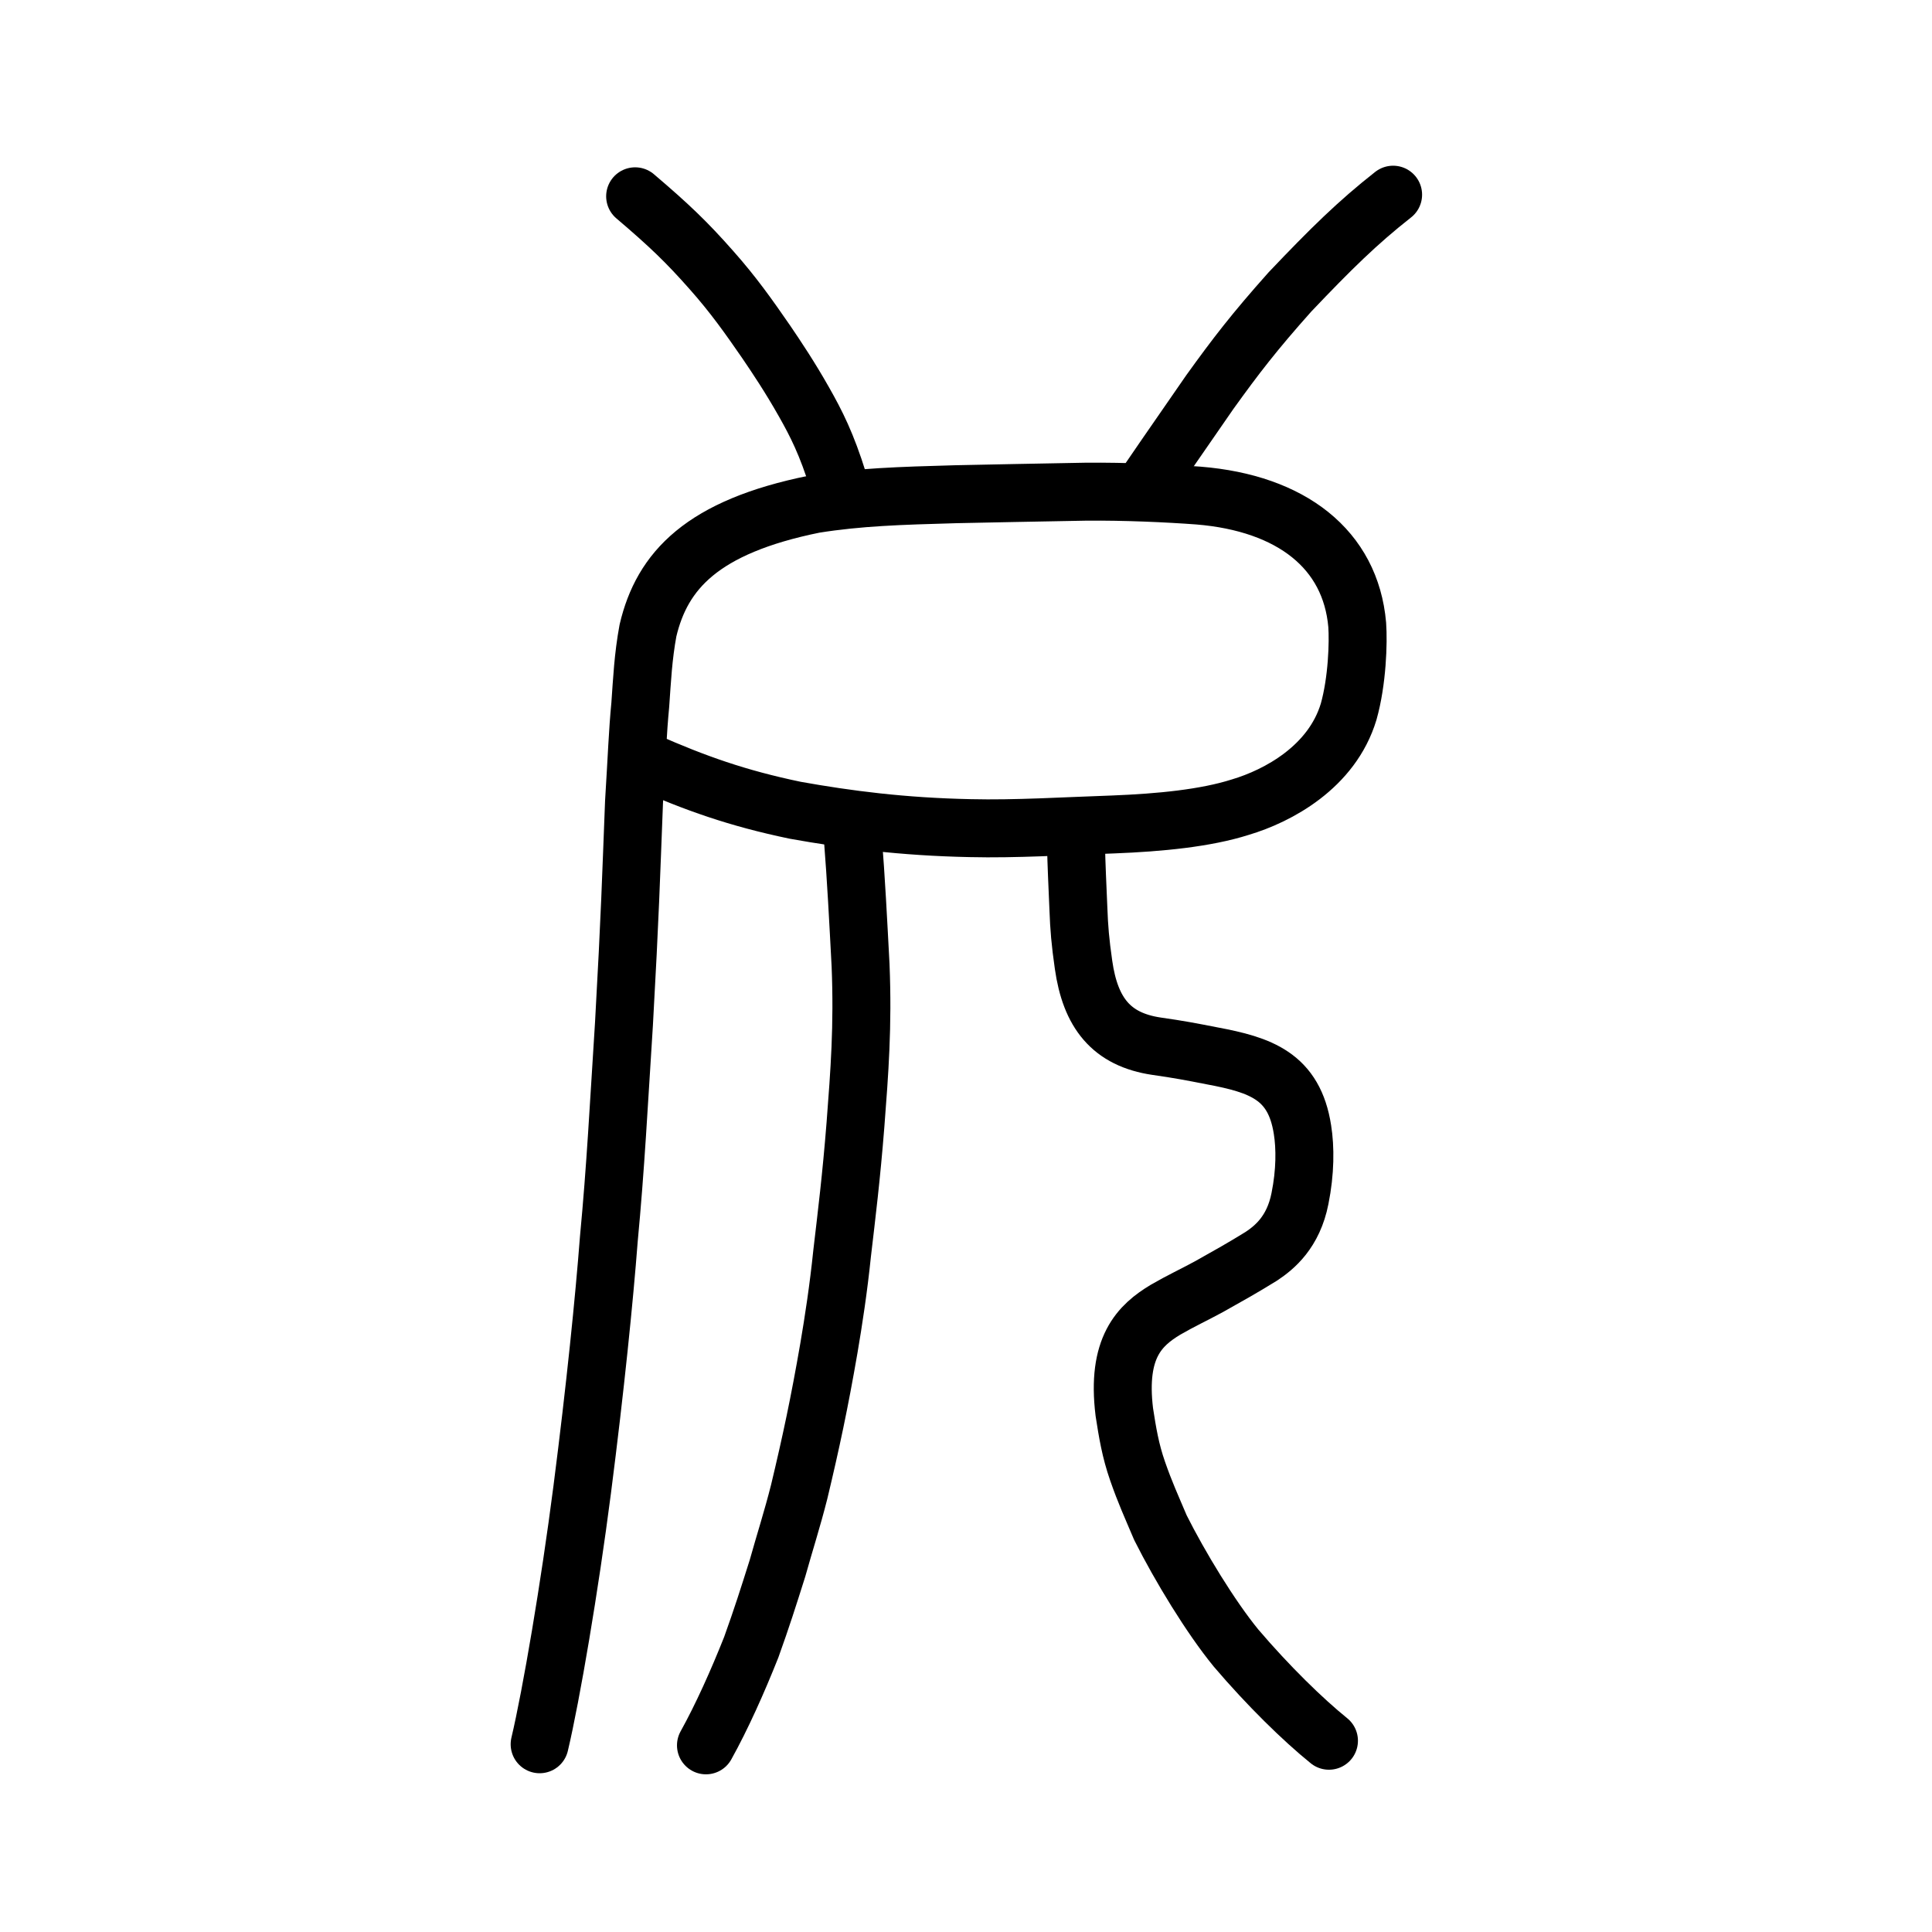
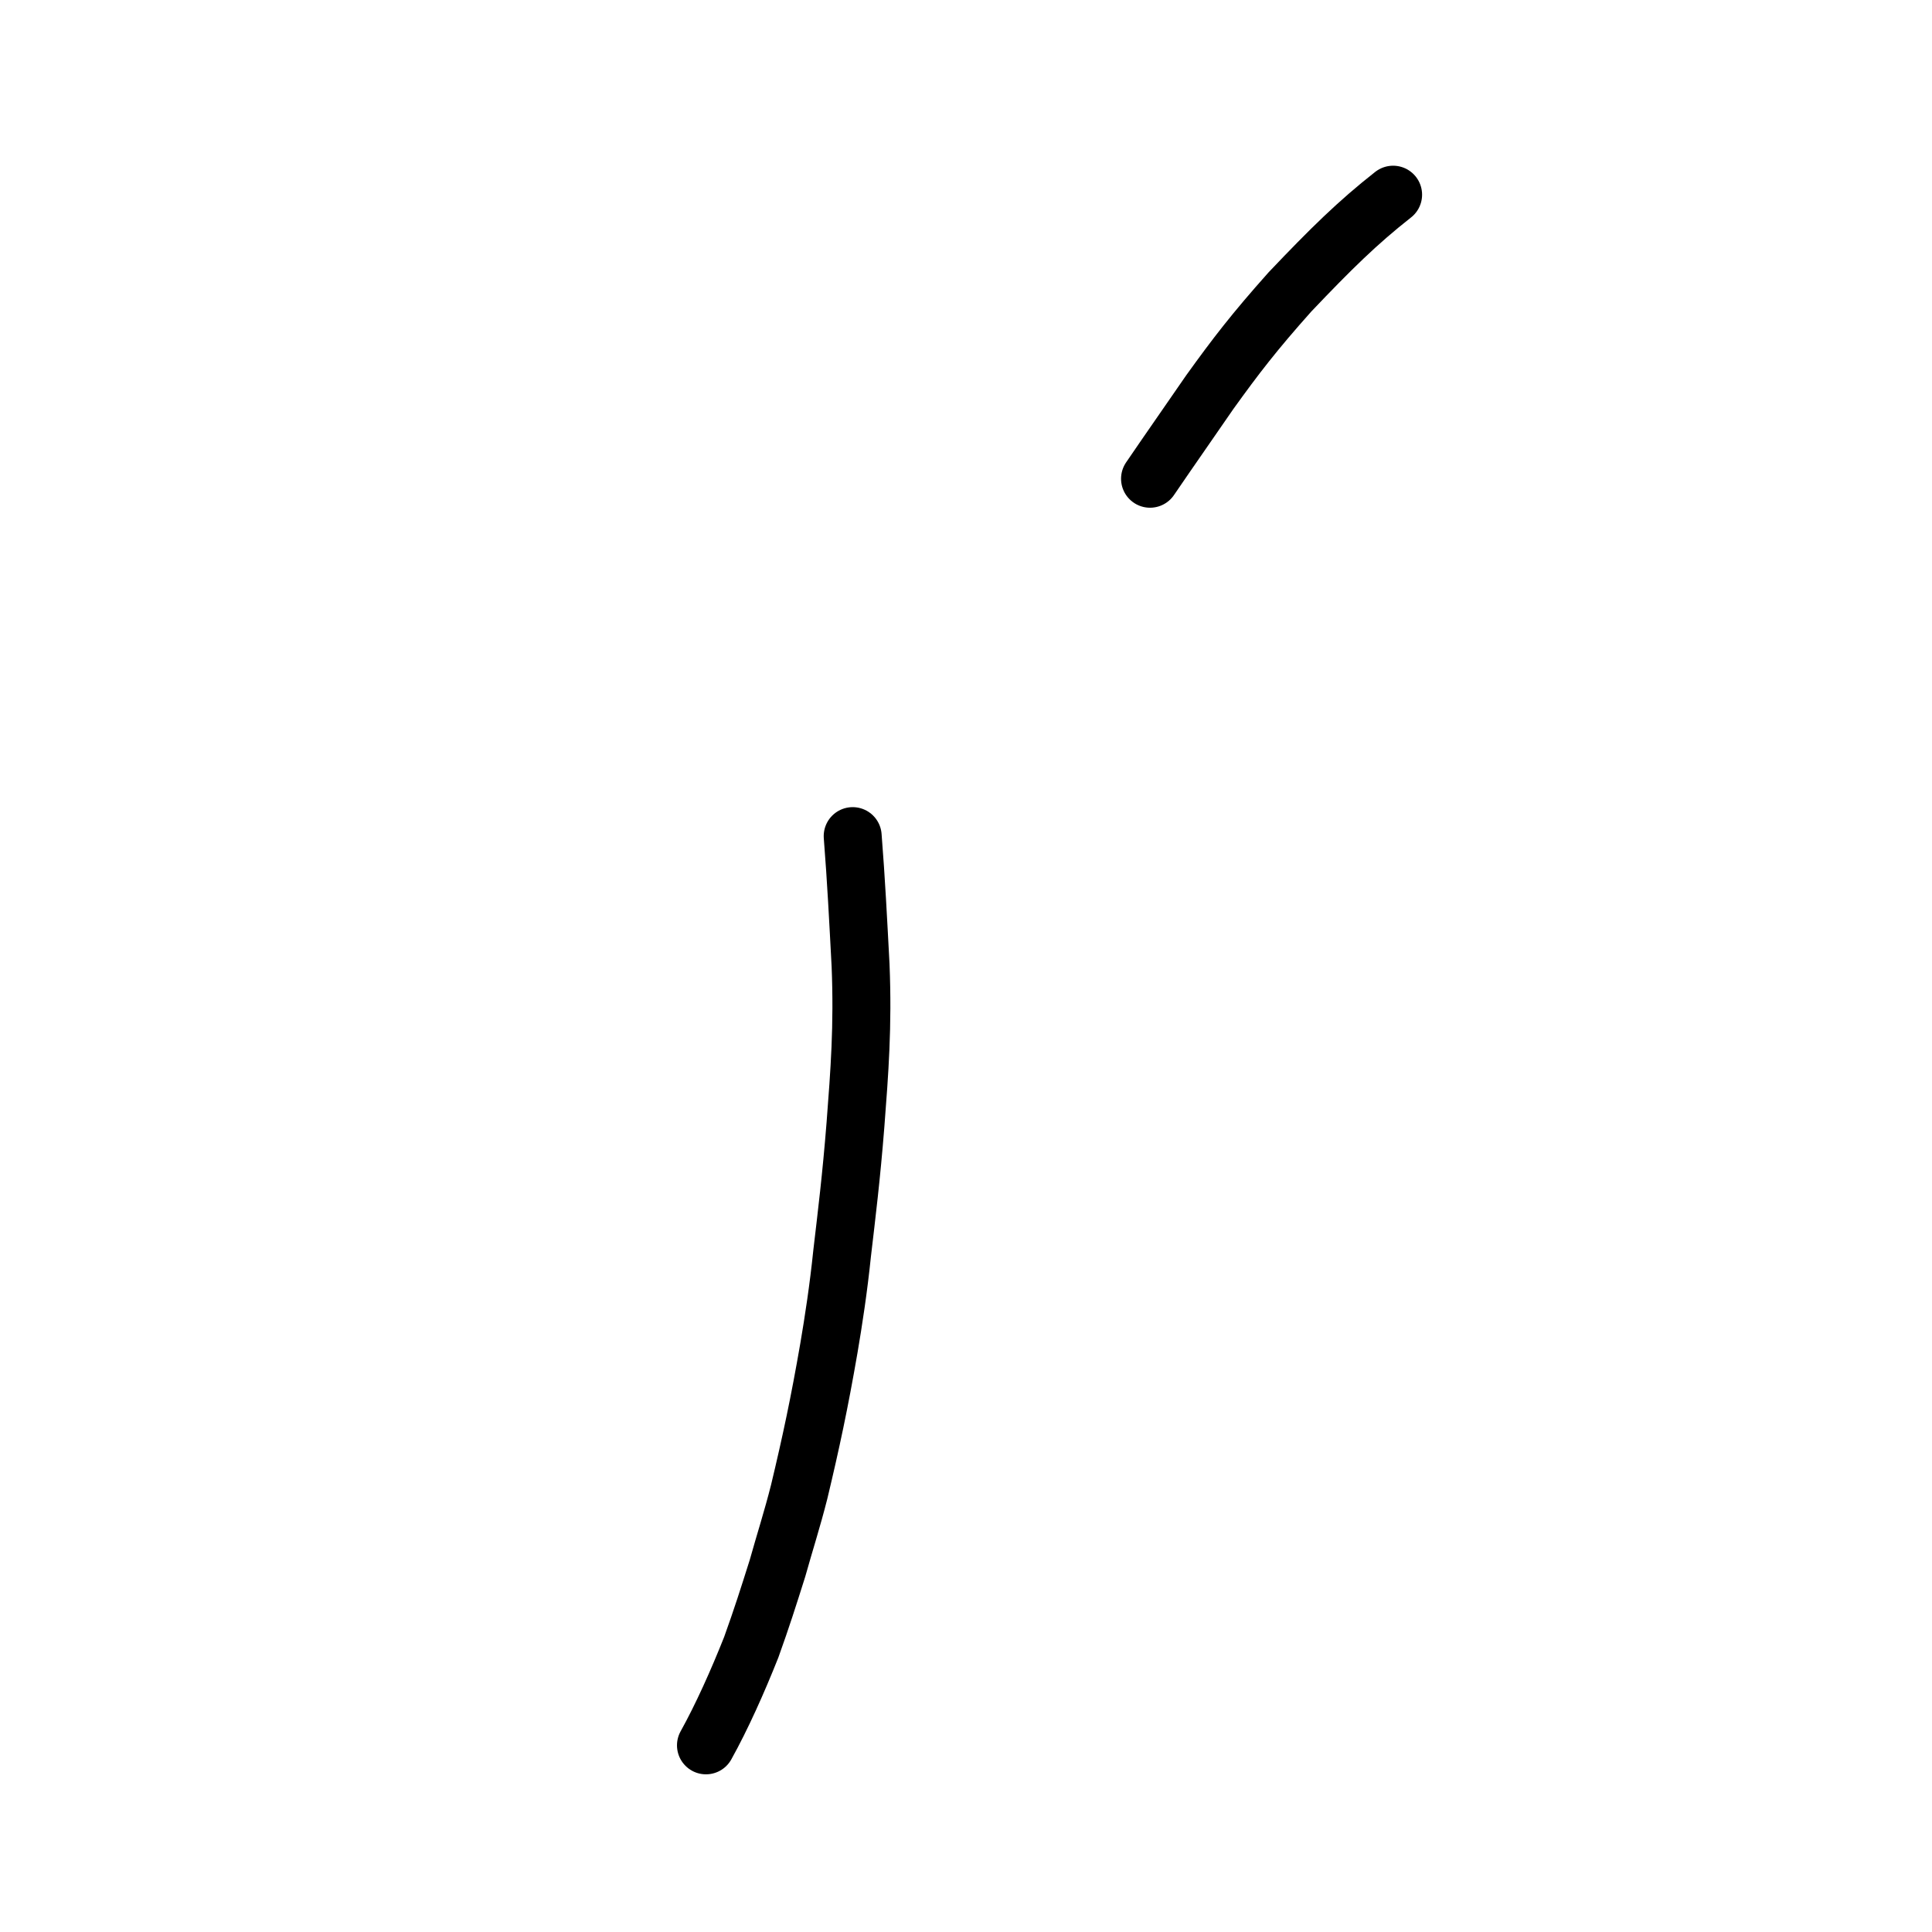
<svg xmlns="http://www.w3.org/2000/svg" xmlns:ns1="http://www.inkscape.org/namespaces/inkscape" xmlns:ns2="http://sodipodi.sourceforge.net/DTD/sodipodi-0.dtd" width="200px" height="200px" viewBox="0 0 200 200" version="1.1" id="SVGRoot" ns1:version="0.92.3 (2405546, 2018-03-11)" ns2:docname="20481ss.svg">
  <ns2:namedview id="base" pagecolor="#ffffff" bordercolor="#666666" borderopacity="1.0" ns1:pageopacity="0.0" ns1:pageshadow="2" ns1:zoom="5.6568542" ns1:cx="98.804096" ns1:cy="152.72166" ns1:document-units="px" ns1:current-layer="layer1" showgrid="true" ns1:window-width="1369" ns1:window-height="772" ns1:window-x="451" ns1:window-y="136" ns1:window-maximized="0" showguides="false" ns1:snap-global="false">
    <ns1:grid type="xygrid" id="grid6085" />
  </ns2:namedview>
  <defs id="defs5523" />
  <g id="layer1" ns1:groupmode="layer" ns1:label="レイヤー 1">
-     <path style="opacity:1;vector-effect:none;fill:none;fill-opacity:1;stroke:#000000;stroke-width:6;stroke-linecap:round;stroke-linejoin:round;stroke-miterlimit:4;stroke-dasharray:none;stroke-dashoffset:0;stroke-opacity:1" d="m 66.84,78.815 c 5.132,2.261 9.462,3.808 15.483,5.063 5.392,0.965 11.113,1.708 18.113,1.85 4.705,0.113 9.718,-0.209 14.825,-0.382 4.82,-0.189 9.544,-0.647 13.138,-1.791 3.888,-1.157 9.485,-4.144 11.213,-9.886 0.894,-3.174 1.017,-7.164 0.886,-8.988 -0.683,-7.811 -6.808,-12.597 -16.433,-13.381 -3.247,-0.24 -7.549,-0.435 -11.623,-0.402 -6.603,0.13 -8.745,0.154 -13.484,0.262 -5.846,0.163 -10.058,0.295 -14.661,1.027 -11.6,2.349 -15.757,6.875 -17.219,13.082 -0.503,2.73 -0.609,5.062 -0.796,7.684 -0.279,2.922 -0.348,5.256 -0.648,10.068 -0.315,7.994 -0.398,11.488 -1.042,22.982 -0.537,8.365 -0.862,14.846 -1.566,22.262 -0.478,6.233 -1.392,15.308 -2.758,25.95 -1.301,10.091 -3.195,21.236 -4.405,26.35" id="path6087-1-98" ns1:connector-curvature="0" ns2:nodetypes="cccccccccccccccccc" />
-     <path style="opacity:1;vector-effect:none;fill:none;fill-opacity:1;stroke:#000000;stroke-width:6;stroke-linecap:round;stroke-linejoin:round;stroke-miterlimit:4;stroke-dasharray:none;stroke-dashoffset:0;stroke-opacity:1" d="m 111.381,87.257 c 0.058,2.563 0.142,4.056 0.257,6.863 0.071,1.929 0.187,3.367 0.53,5.754 0.705,4.972 2.87,7.736 7.552,8.429 2.271,0.322 3.577,0.571 5.743,0.996 5.009,0.938 8.508,2.075 9.369,7.646 0.296,1.844 0.299,4.364 -0.259,7.124 -0.684,3.485 -2.641,5.073 -3.995,5.975 -1.91,1.184 -3.389,2.009 -5.408,3.142 -1.553,0.845 -2.967,1.498 -4.51,2.394 -2.674,1.608 -5.087,3.908 -4.271,10.597 0.33,2.117 0.623,3.957 1.374,6.113 0.781,2.242 1.397,3.566 2.364,5.851 2.02,4.03 5.216,9.281 7.83,12.468 3.339,3.916 6.917,7.408 9.617,9.592" id="path6164" ns1:connector-curvature="0" ns2:nodetypes="ccccccccccccccc" />
    <path style="opacity:1;vector-effect:none;fill:none;fill-opacity:1;stroke:#000000;stroke-width:6;stroke-linecap:round;stroke-linejoin:round;stroke-miterlimit:4;stroke-dasharray:none;stroke-dashoffset:0;stroke-opacity:1" d="m 88.27,86.555 c 0.368,4.679 0.564,8.62 0.816,13.366 0.257,6.324 -0.109,11.031 -0.528,16.498 -0.43,5.443 -0.911,9.31 -1.378,13.299 -0.375,3.648 -0.896,7.046 -1.373,9.843 -0.973,5.641 -1.852,9.764 -3.075,14.871 -0.709,2.807 -1.507,5.275 -2.246,7.917 -0.963,3.048 -1.607,5.082 -2.718,8.176 -1.398,3.521 -3.043,7.2 -4.686,10.152" id="path6168" ns1:connector-curvature="0" ns2:nodetypes="ccccccccc" />
-     <path style="opacity:1;vector-effect:none;fill:none;fill-opacity:1;stroke:#000000;stroke-width:6;stroke-linecap:round;stroke-linejoin:round;stroke-miterlimit:4;stroke-dasharray:none;stroke-dashoffset:0;stroke-opacity:1" d="m 65.749,20.321 c 3.546,3.018 5.341,4.741 7.892,7.631 2.291,2.579 3.881,4.84 5.677,7.44 1.094,1.611 2.45,3.633 3.901,6.198 1.285,2.269 2.351,4.349 3.57,8.268" id="path2036" ns1:connector-curvature="0" ns2:nodetypes="ccccc" />
    <path style="opacity:1;vector-effect:none;fill:none;fill-opacity:1;stroke:#000000;stroke-width:6;stroke-linecap:round;stroke-linejoin:round;stroke-miterlimit:4;stroke-dasharray:none;stroke-dashoffset:0;stroke-opacity:1" d="m 144.214,20.154 c -3.658,2.875 -6.402,5.565 -10.692,10.08 -3.69,4.14 -5.588,6.612 -8.285,10.361 -2.317,3.374 -3.865,5.559 -6.186,8.964" id="path2038" ns1:connector-curvature="0" ns2:nodetypes="cccc" />
  </g>
</svg>